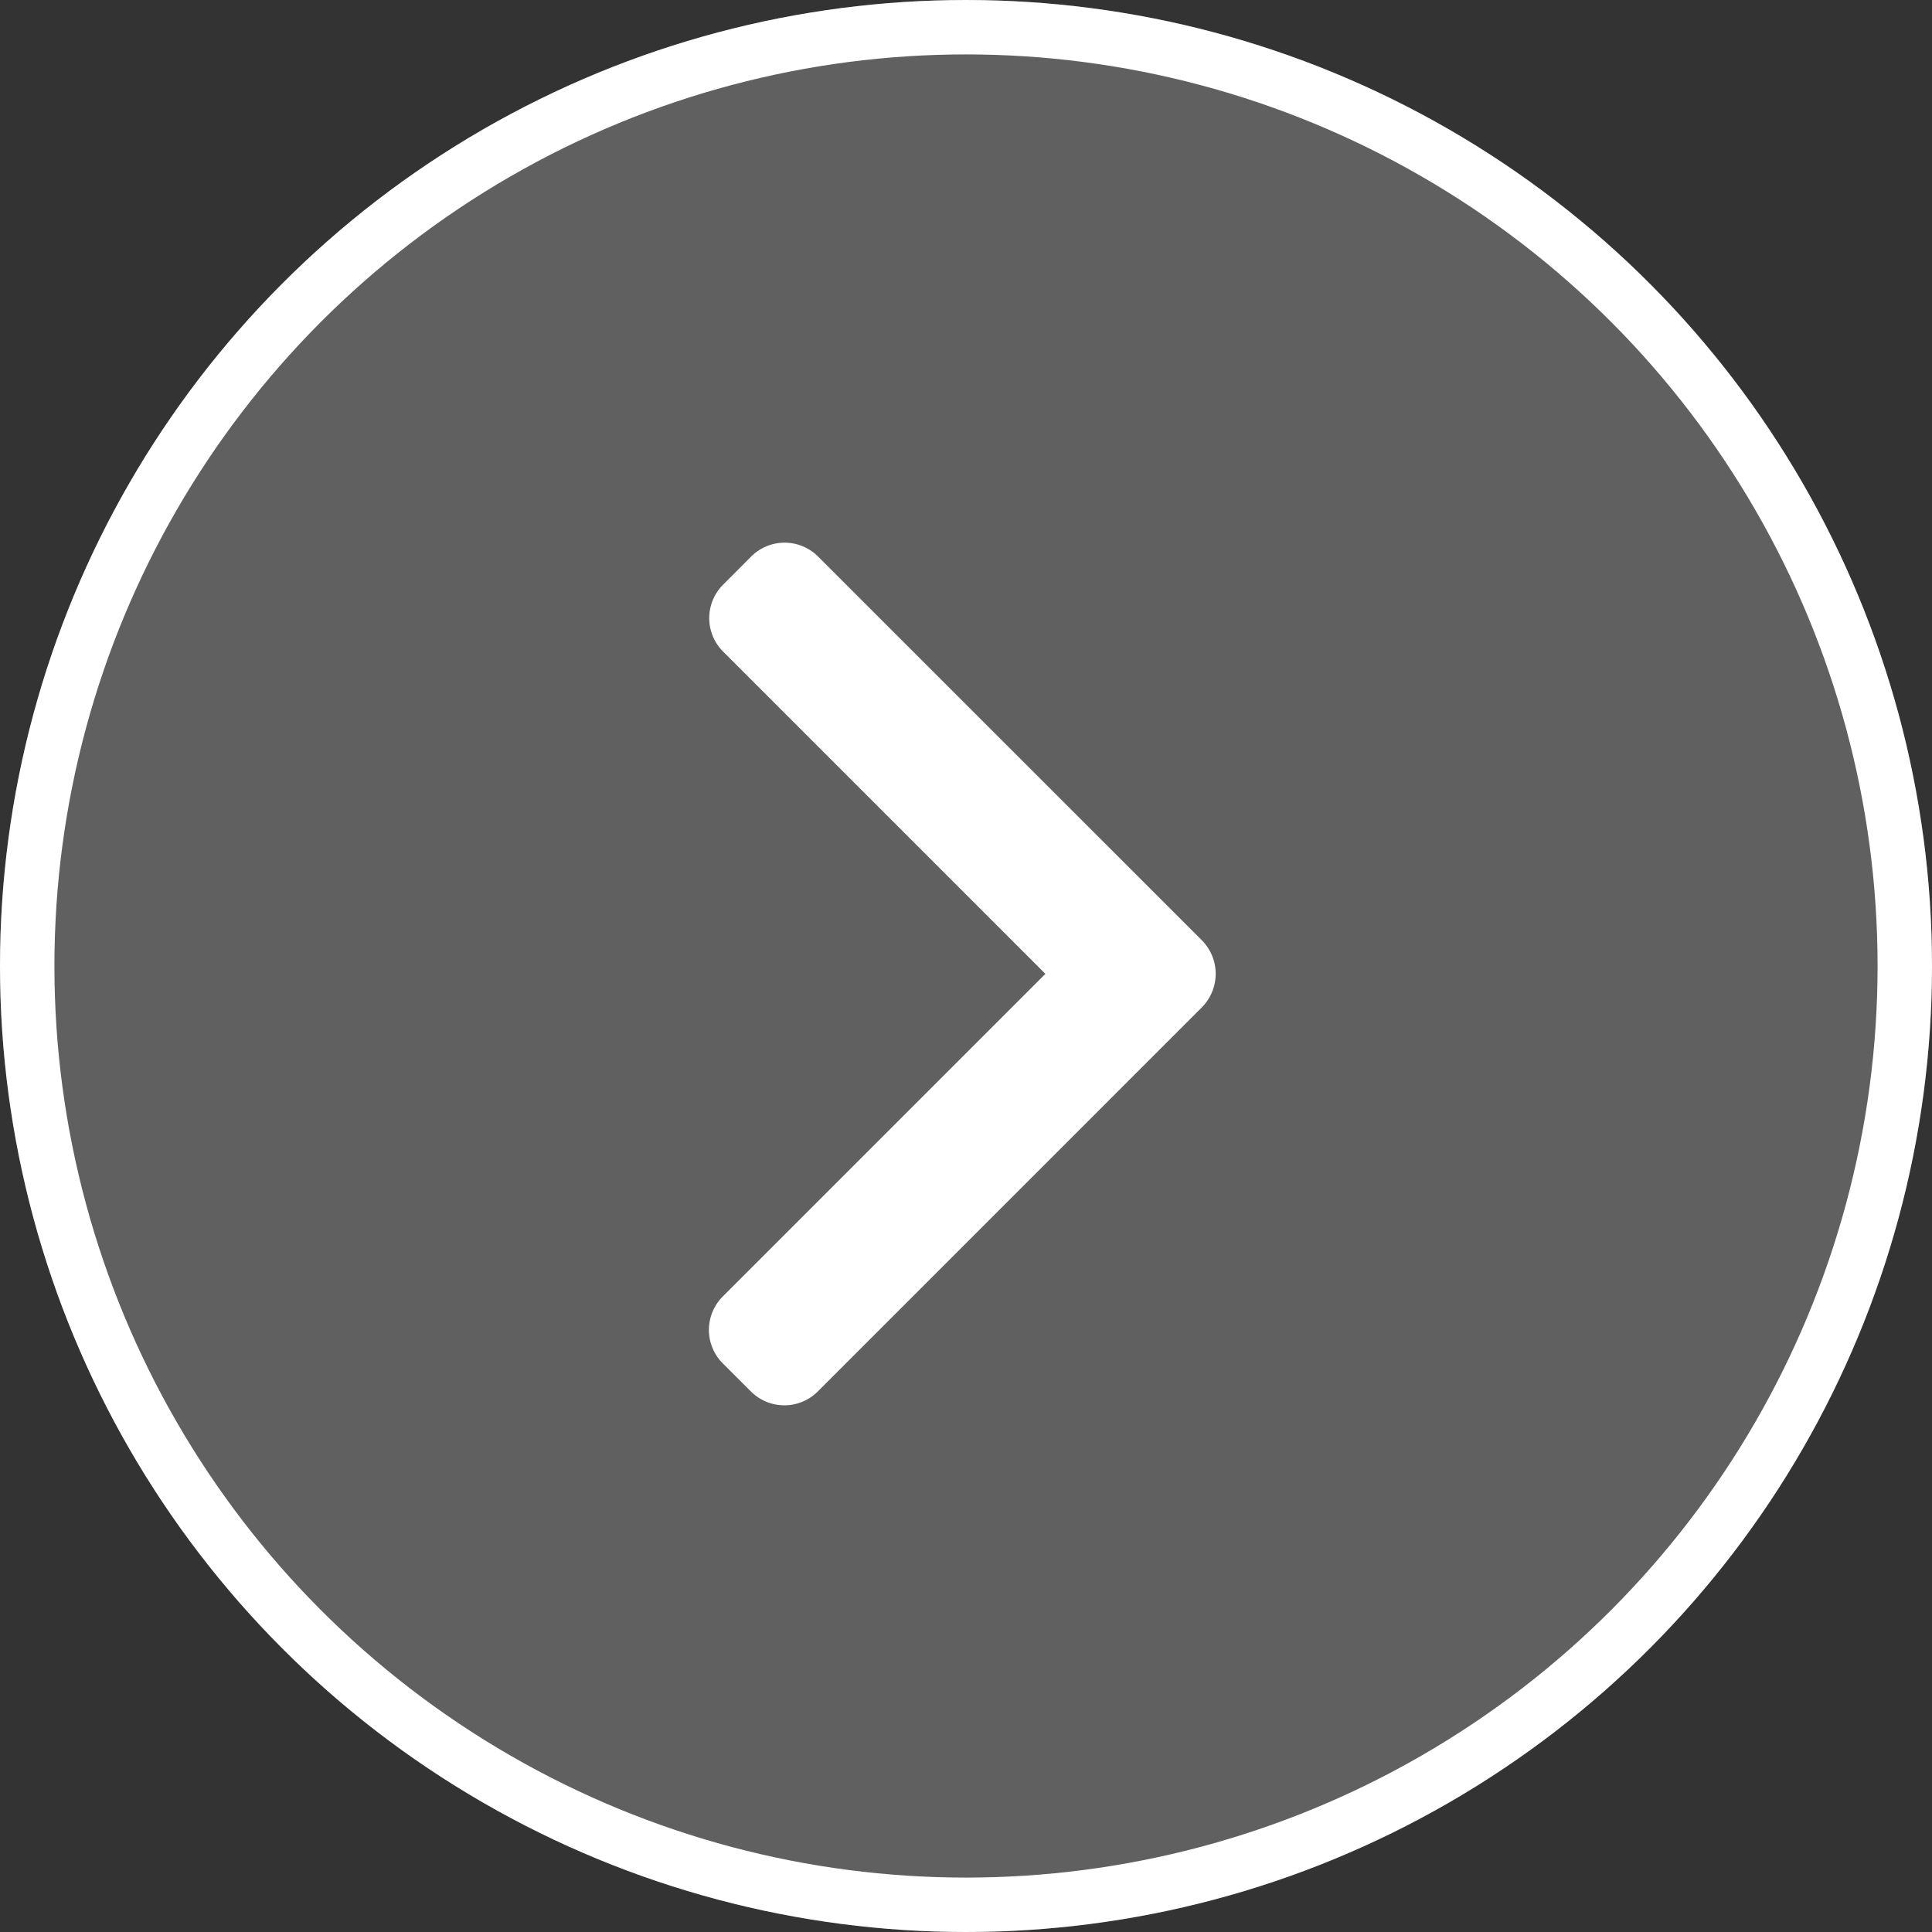
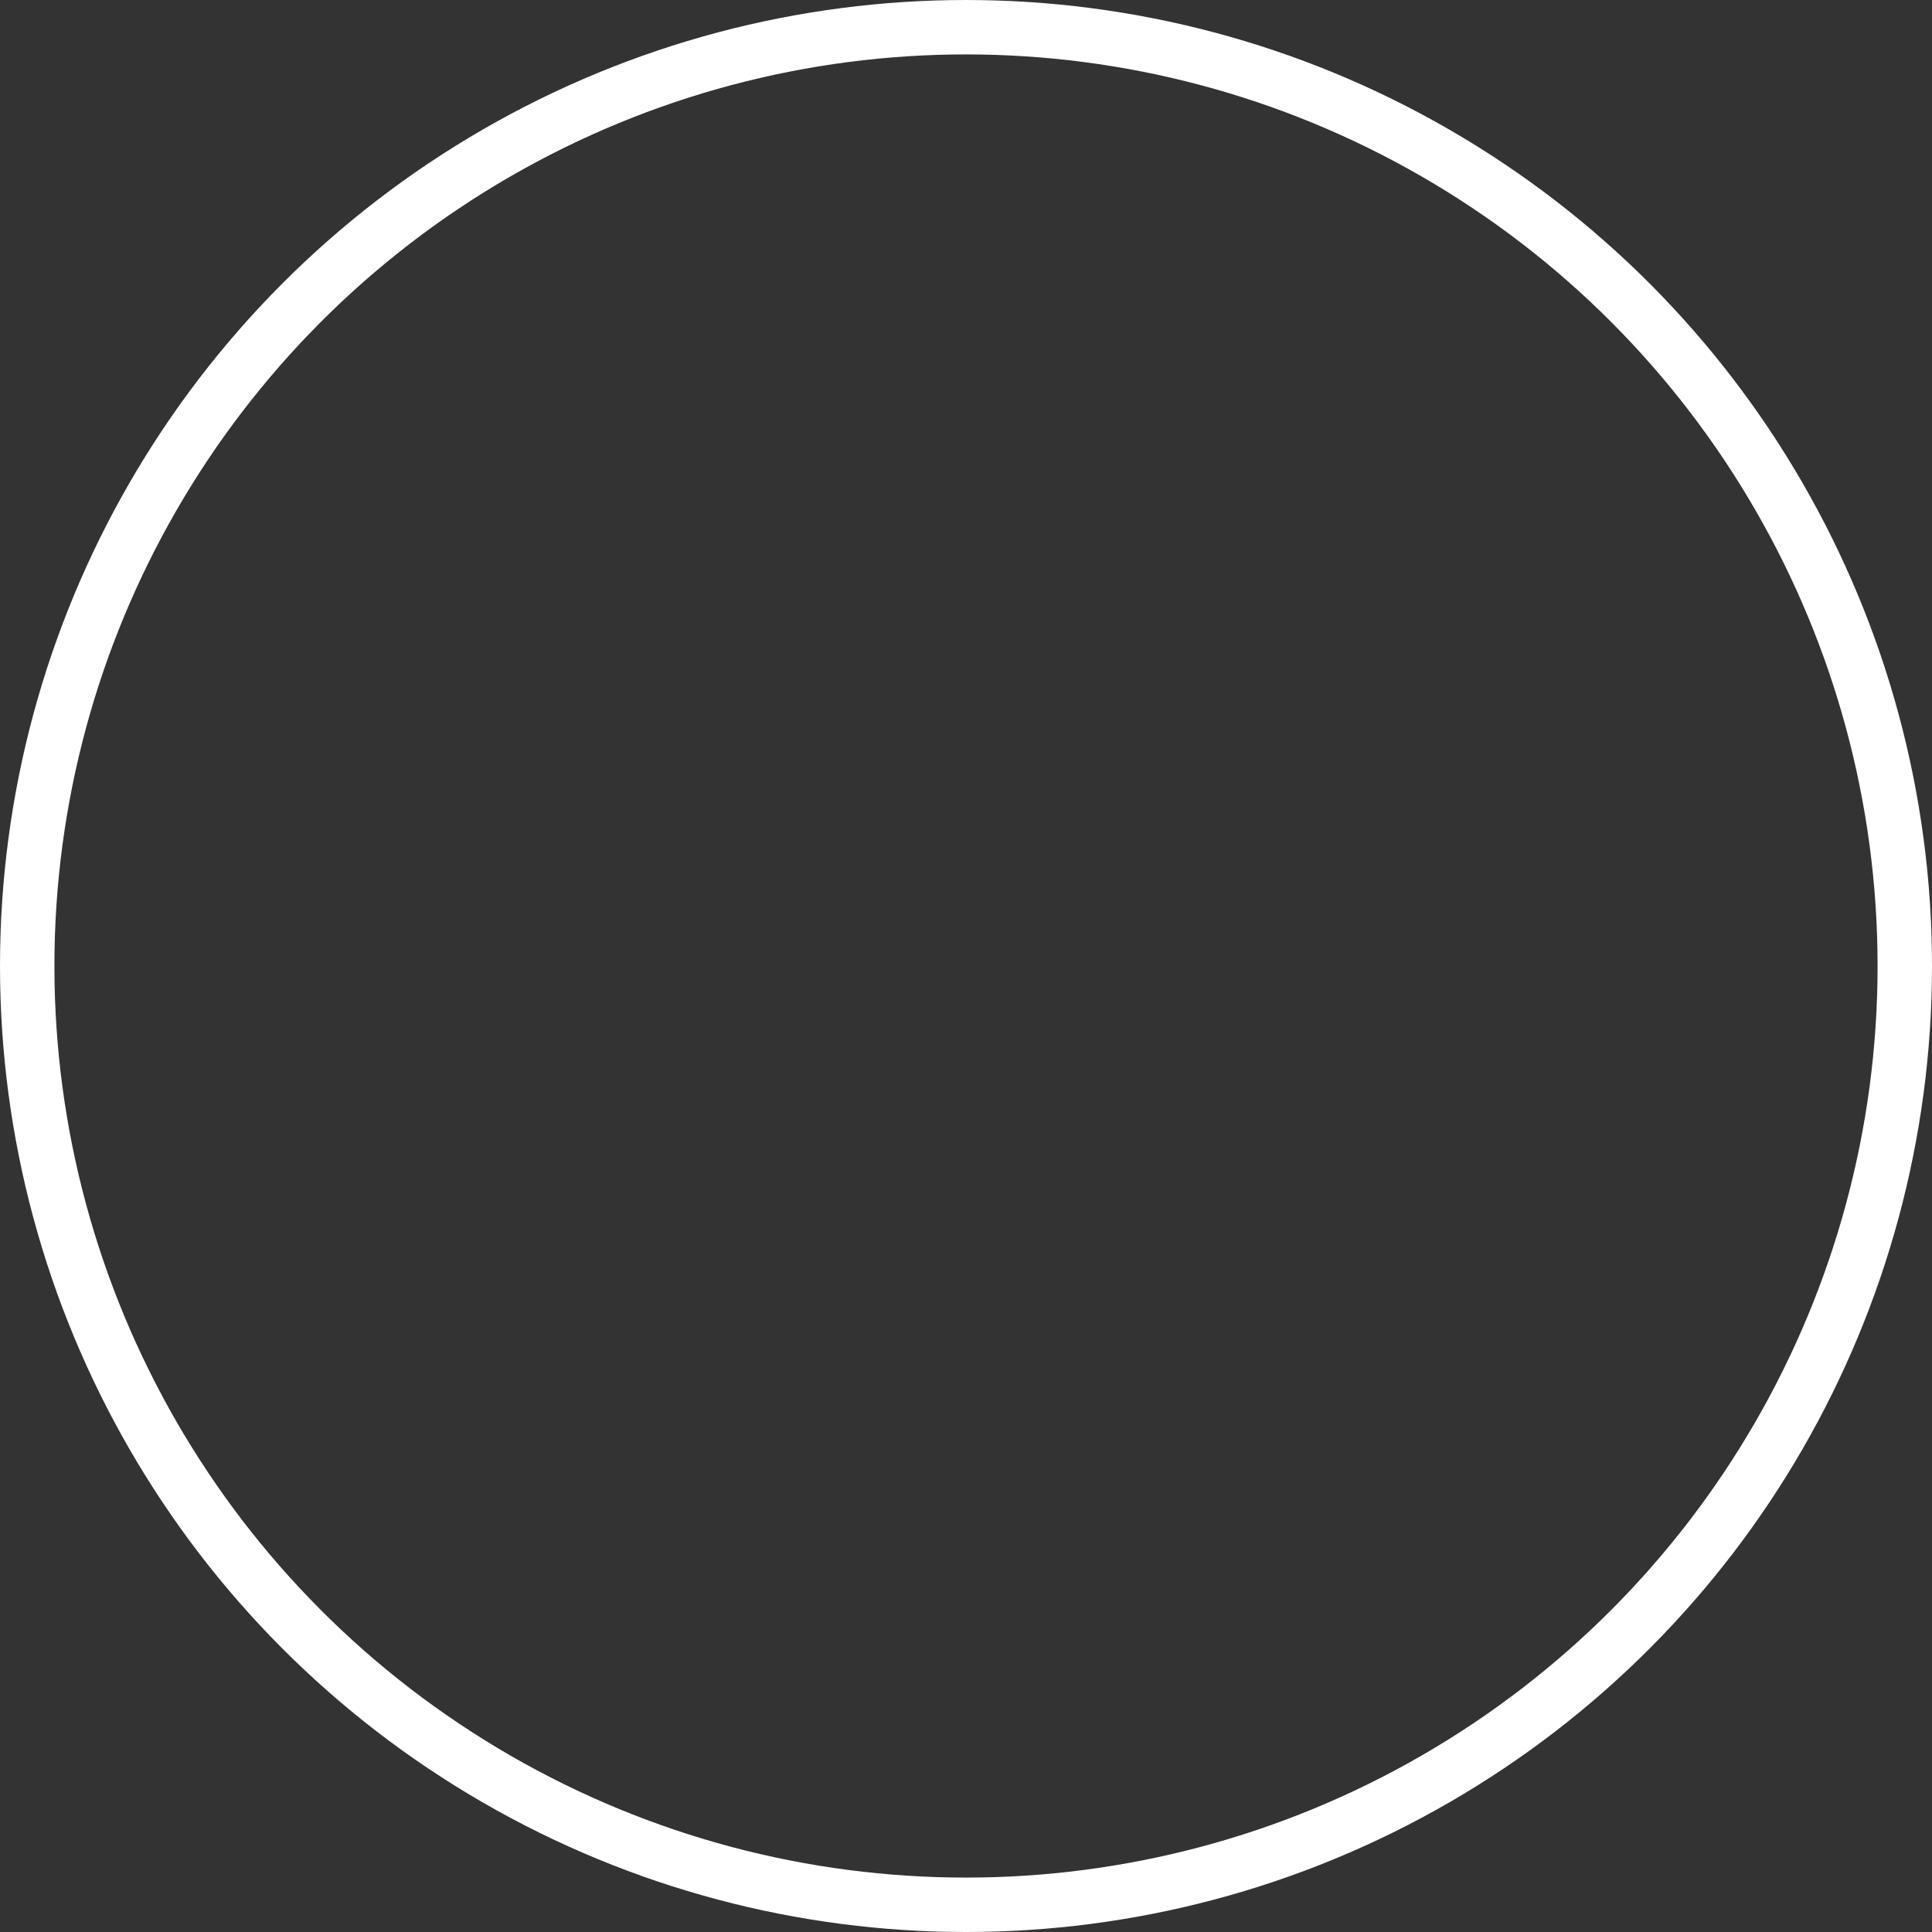
<svg xmlns="http://www.w3.org/2000/svg" id="Group_34" width="71.008" height="71.008" data-name="Group 34" viewBox="0 0 71.008 71.008">
  <rect x="0" y="0" width="71.008" height="71.008" fill="#333333" stroke="none" />
  <defs>
    <style>
            .cls-1{fill:rgba(255,255,255,.22);stroke:#fff;stroke-width:2px}.cls-2{fill:#fff}.cls-3{stroke:none}.cls-4{fill:none}
        </style>
  </defs>
  <g id="Ellipse_4" class="cls-1" data-name="Ellipse 4">
-     <ellipse cx="35.504" cy="35.504" class="cls-3" rx="35.504" ry="35.504" />
    <ellipse cx="35.504" cy="35.504" class="cls-4" rx="34.504" ry="34.504" />
  </g>
  <g id="right-arrow" transform="translate(26.053 19.946)">
    <g id="Group_32" data-name="Group 32">
-       <path id="Path_6" d="M119.6 14.615L105.489.506a1.738 1.738 0 0 0-2.453 0L102 1.545A1.737 1.737 0 0 0 102 4l11.847 11.847-11.86 11.86a1.738 1.738 0 0 0 0 2.453l1.039 1.038a1.738 1.738 0 0 0 2.453 0L119.6 17.076a1.75 1.75 0 0 0 0-2.461z" class="cls-2" data-name="Path 6" transform="translate(-101.478)" />
-     </g>
+       </g>
  </g>
</svg>